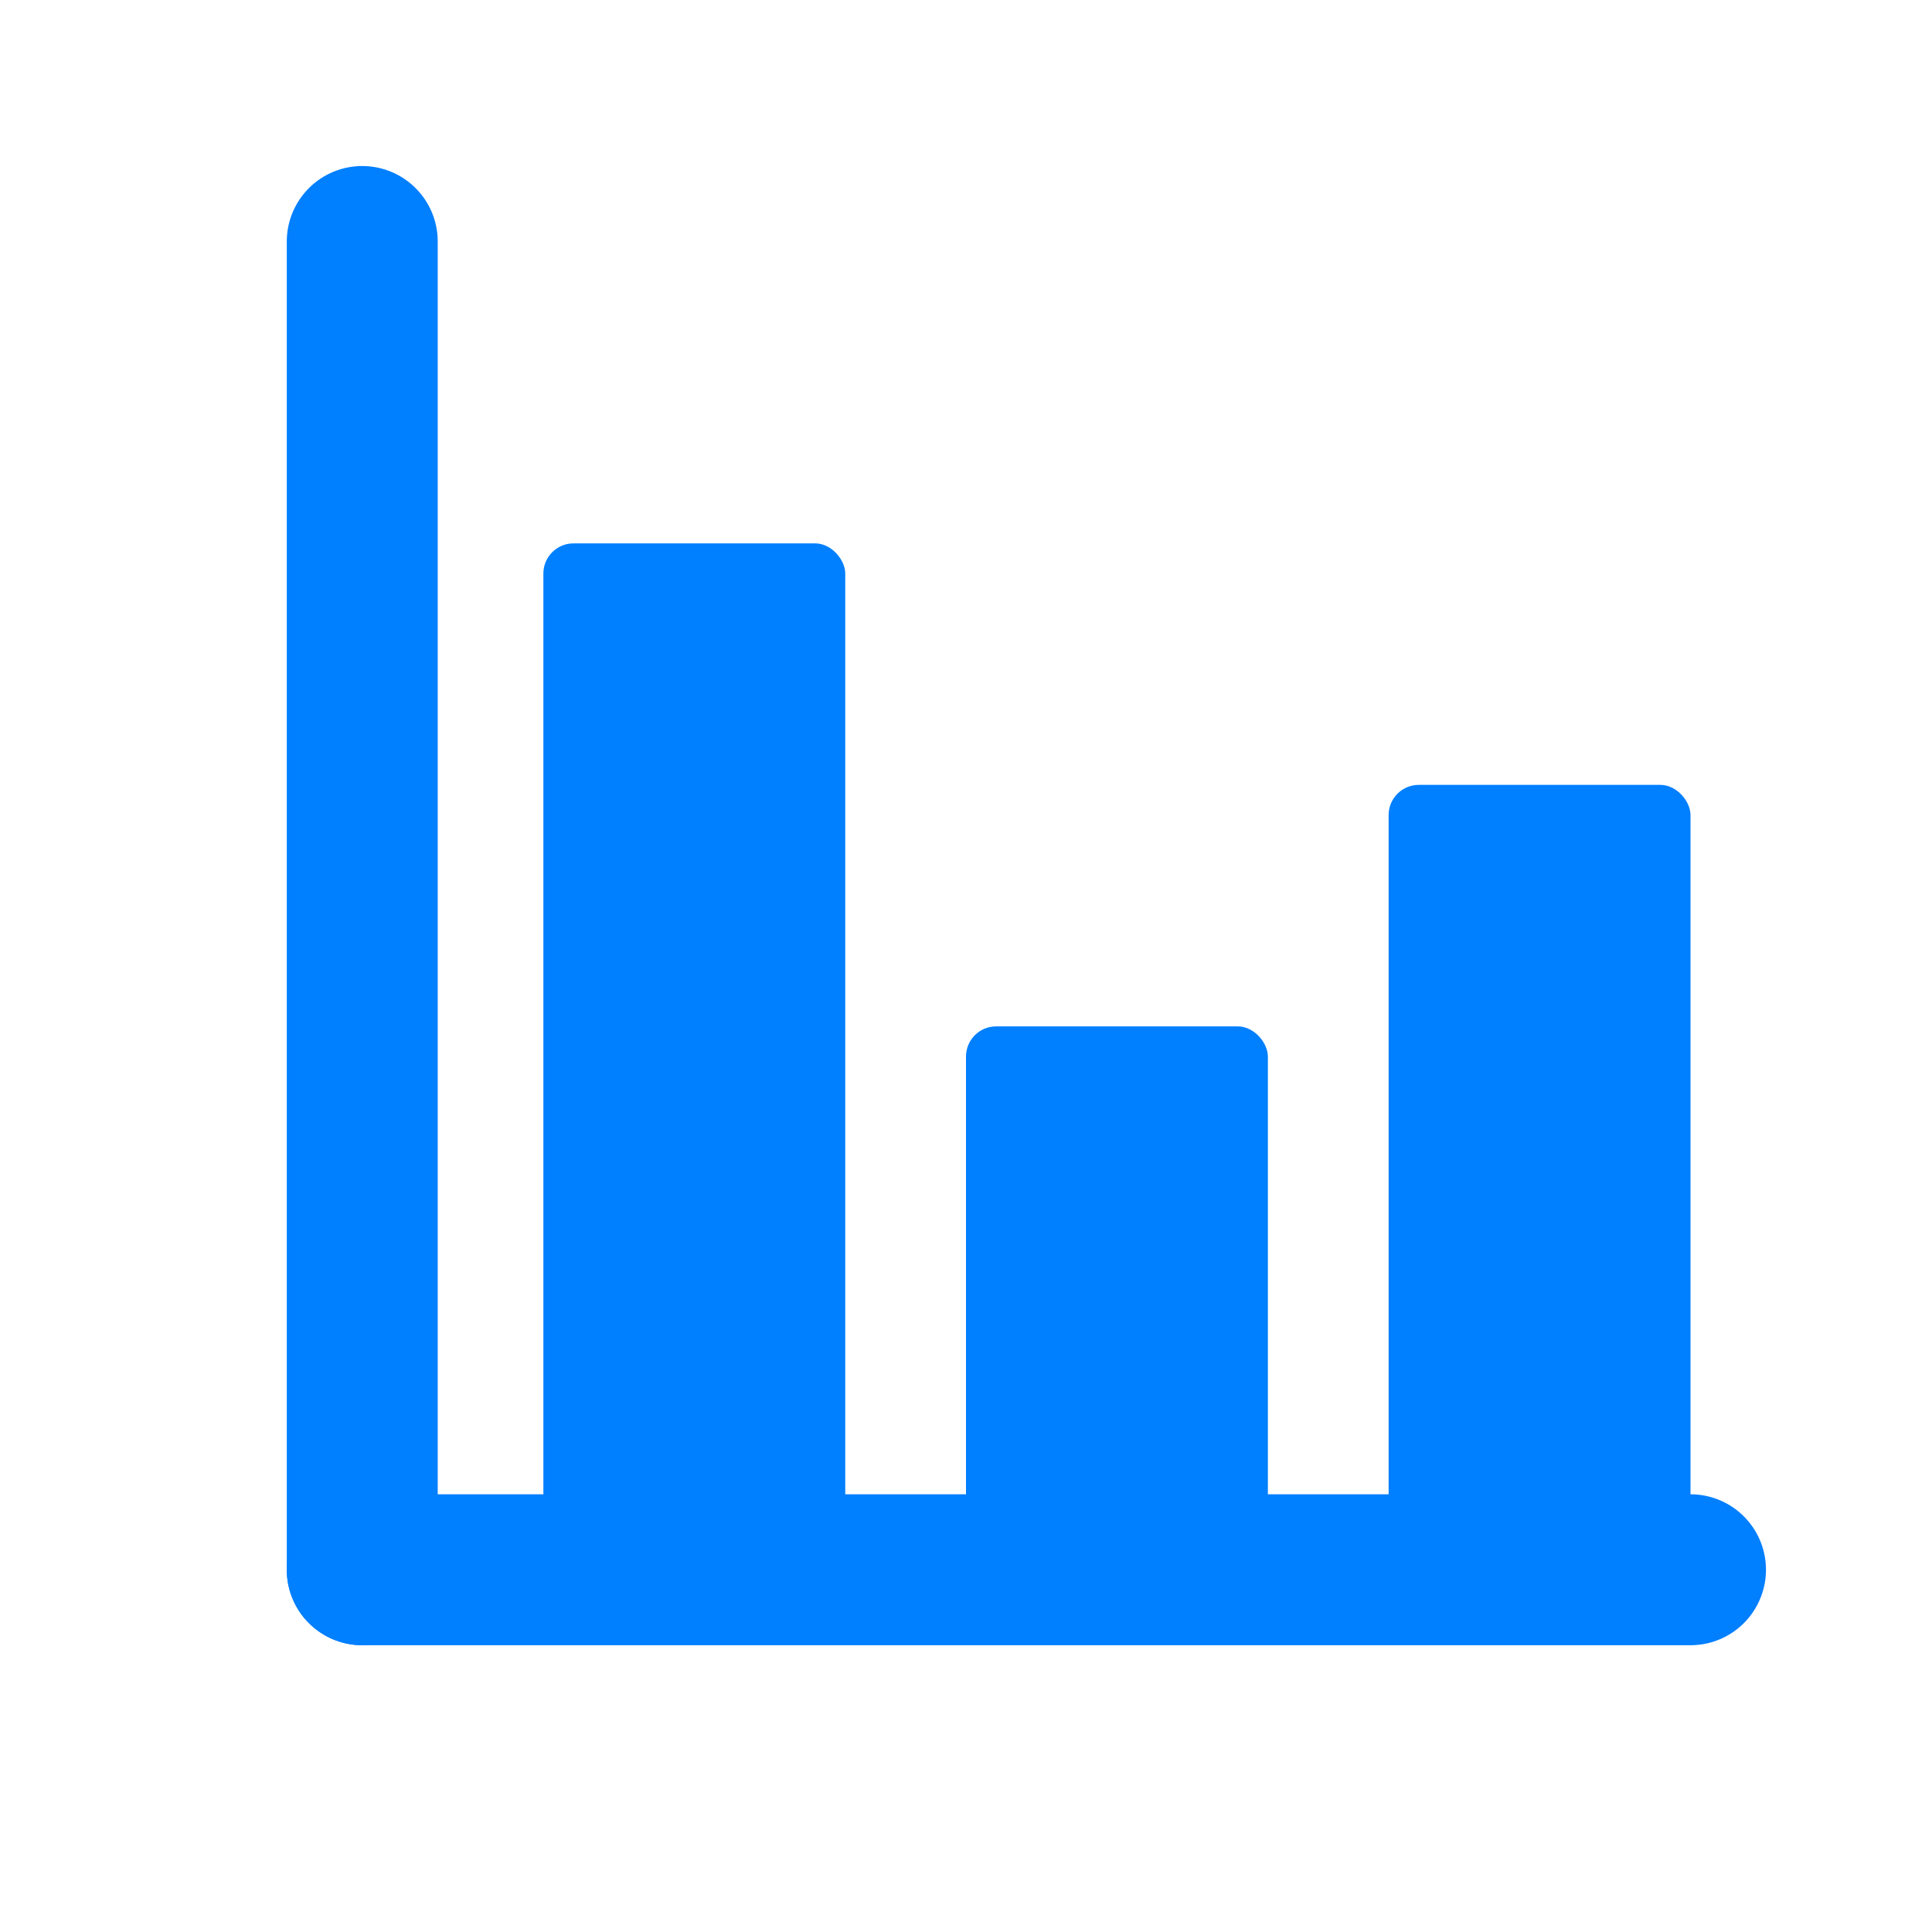
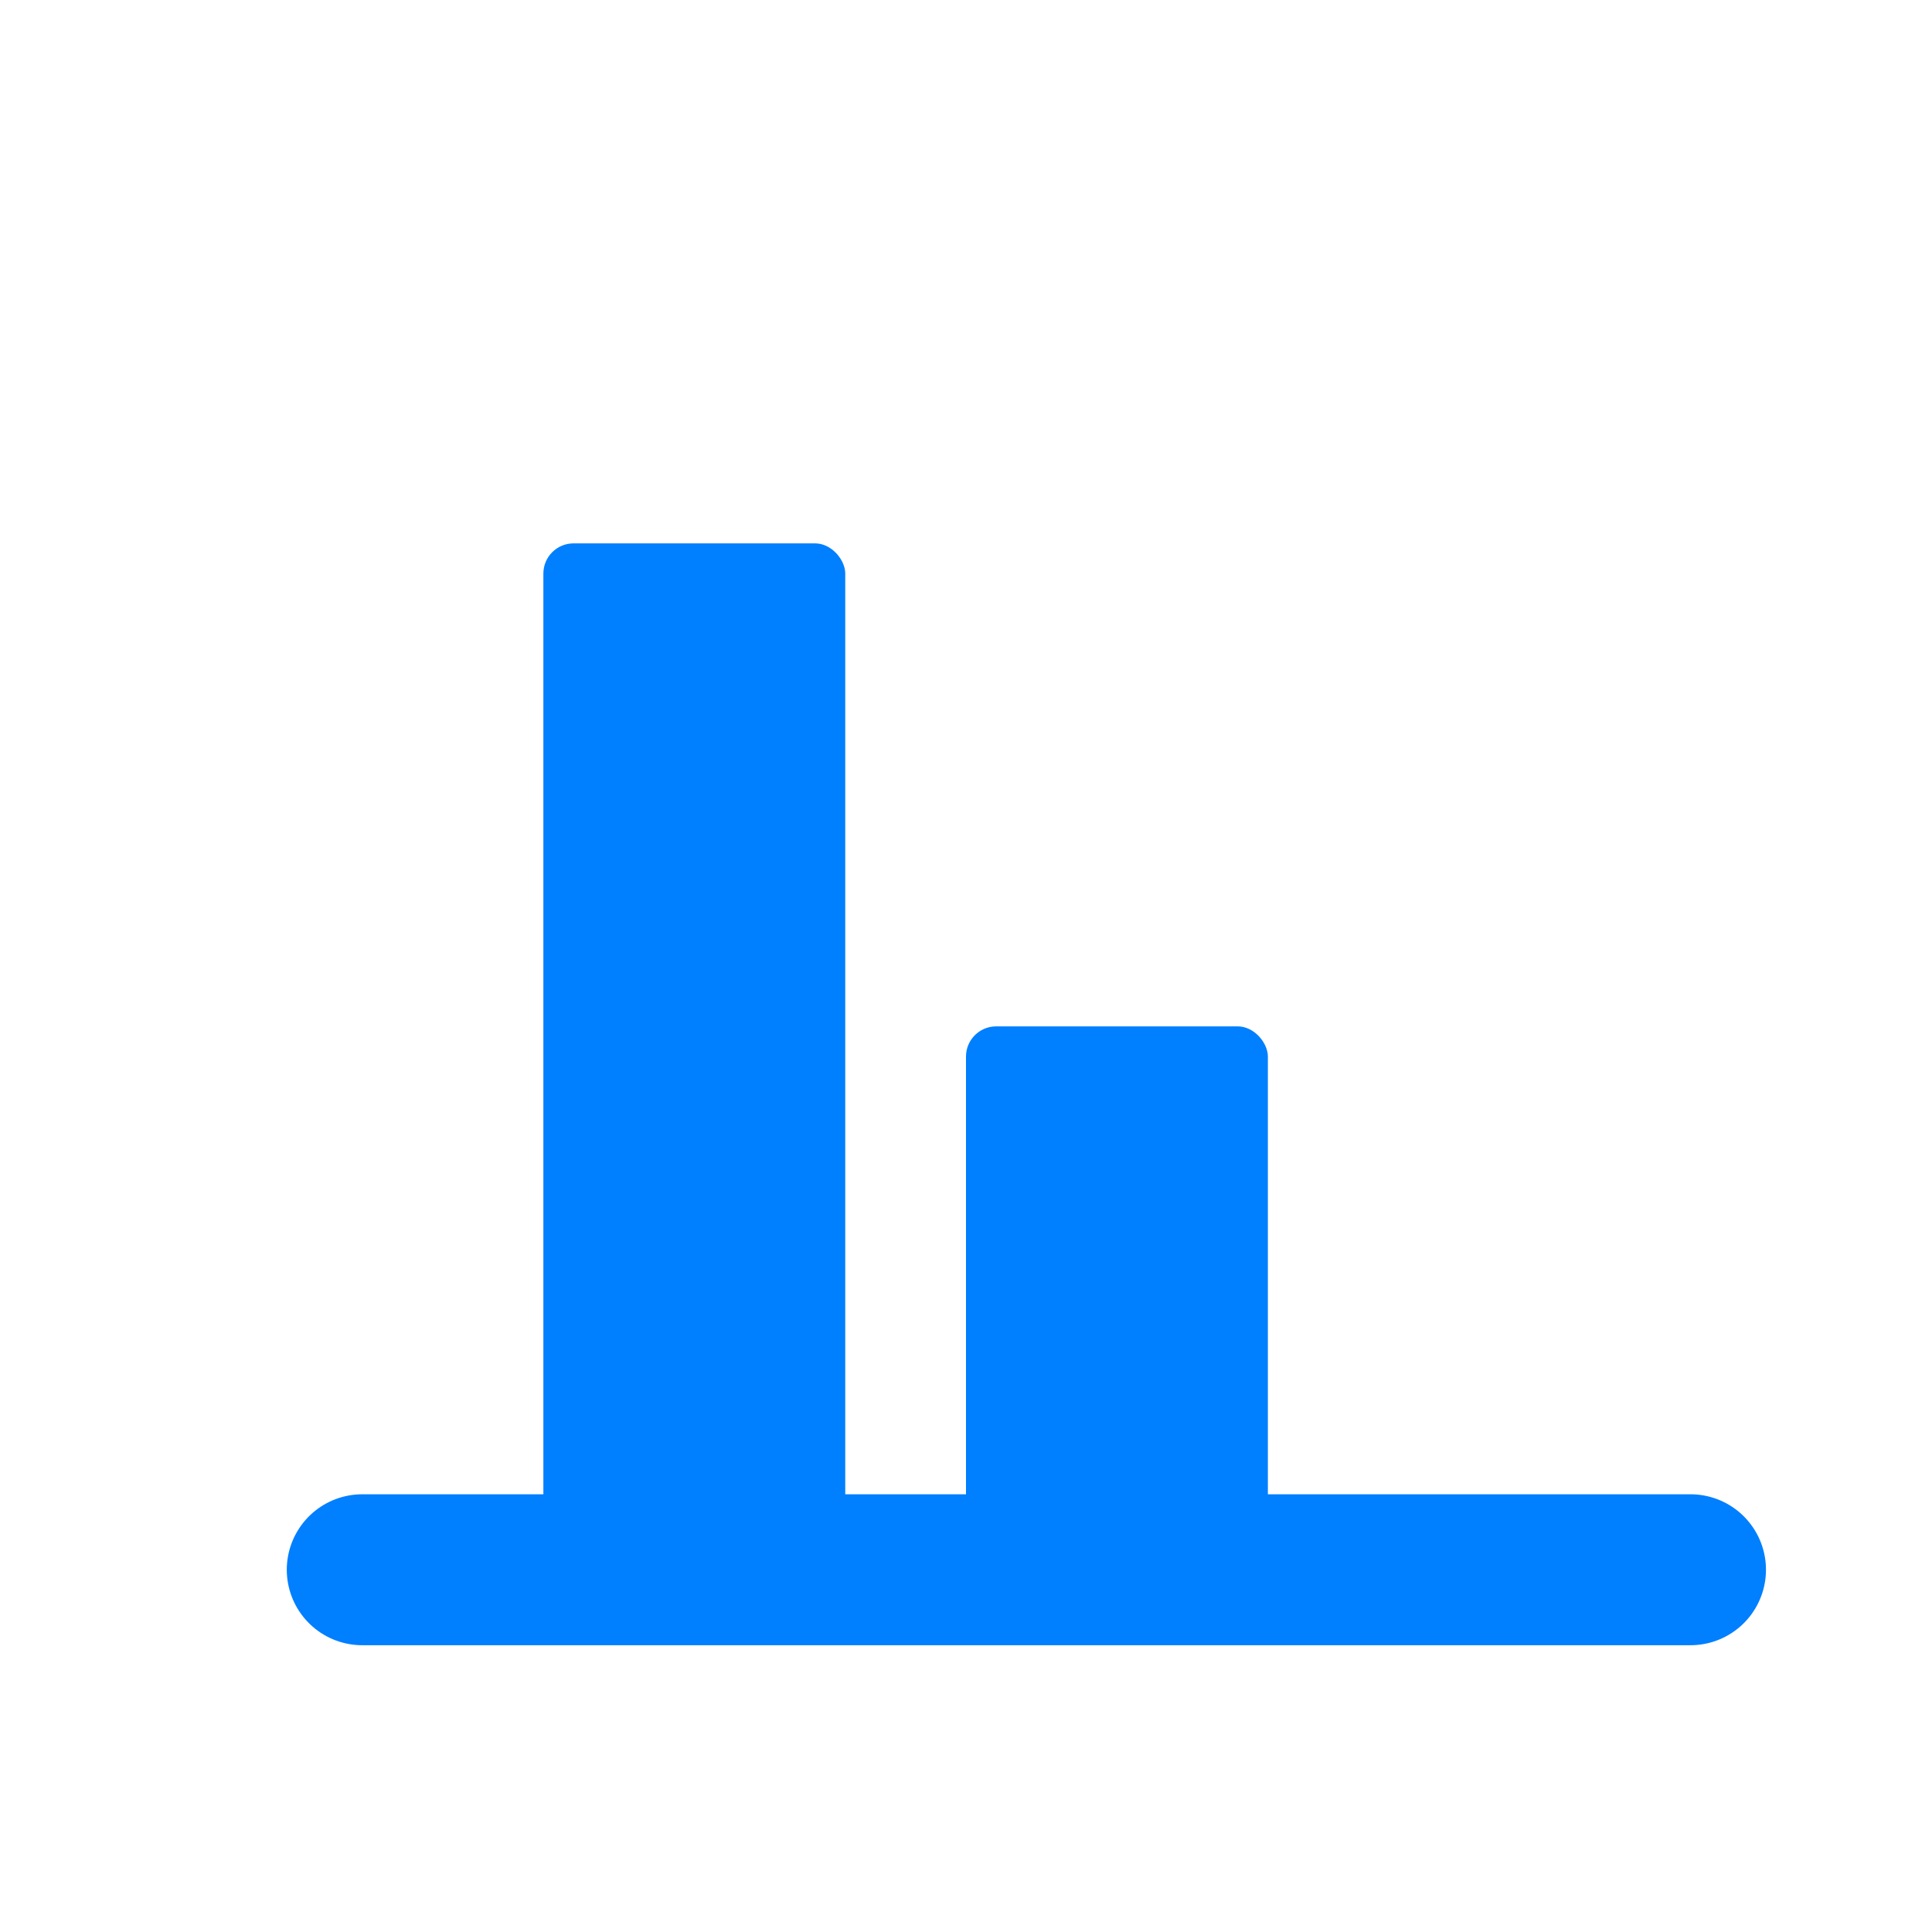
<svg xmlns="http://www.w3.org/2000/svg" viewBox="0 0 32 32">
-   <line x1="6" y1="4" x2="6" y2="26" stroke="#007FFF" stroke-width="2.5" stroke-linecap="round" />
  <line x1="6" y1="26" x2="28" y2="26" stroke="#007FFF" stroke-width="2.5" stroke-linecap="round" />
  <rect x="9" y="9" width="5" height="17" fill="#007FFF" rx="0.5" />
  <rect x="16" y="17" width="5" height="9" fill="#007FFF" rx="0.5" />
-   <rect x="23" y="13" width="5" height="13" fill="#007FFF" rx="0.5" />
</svg>